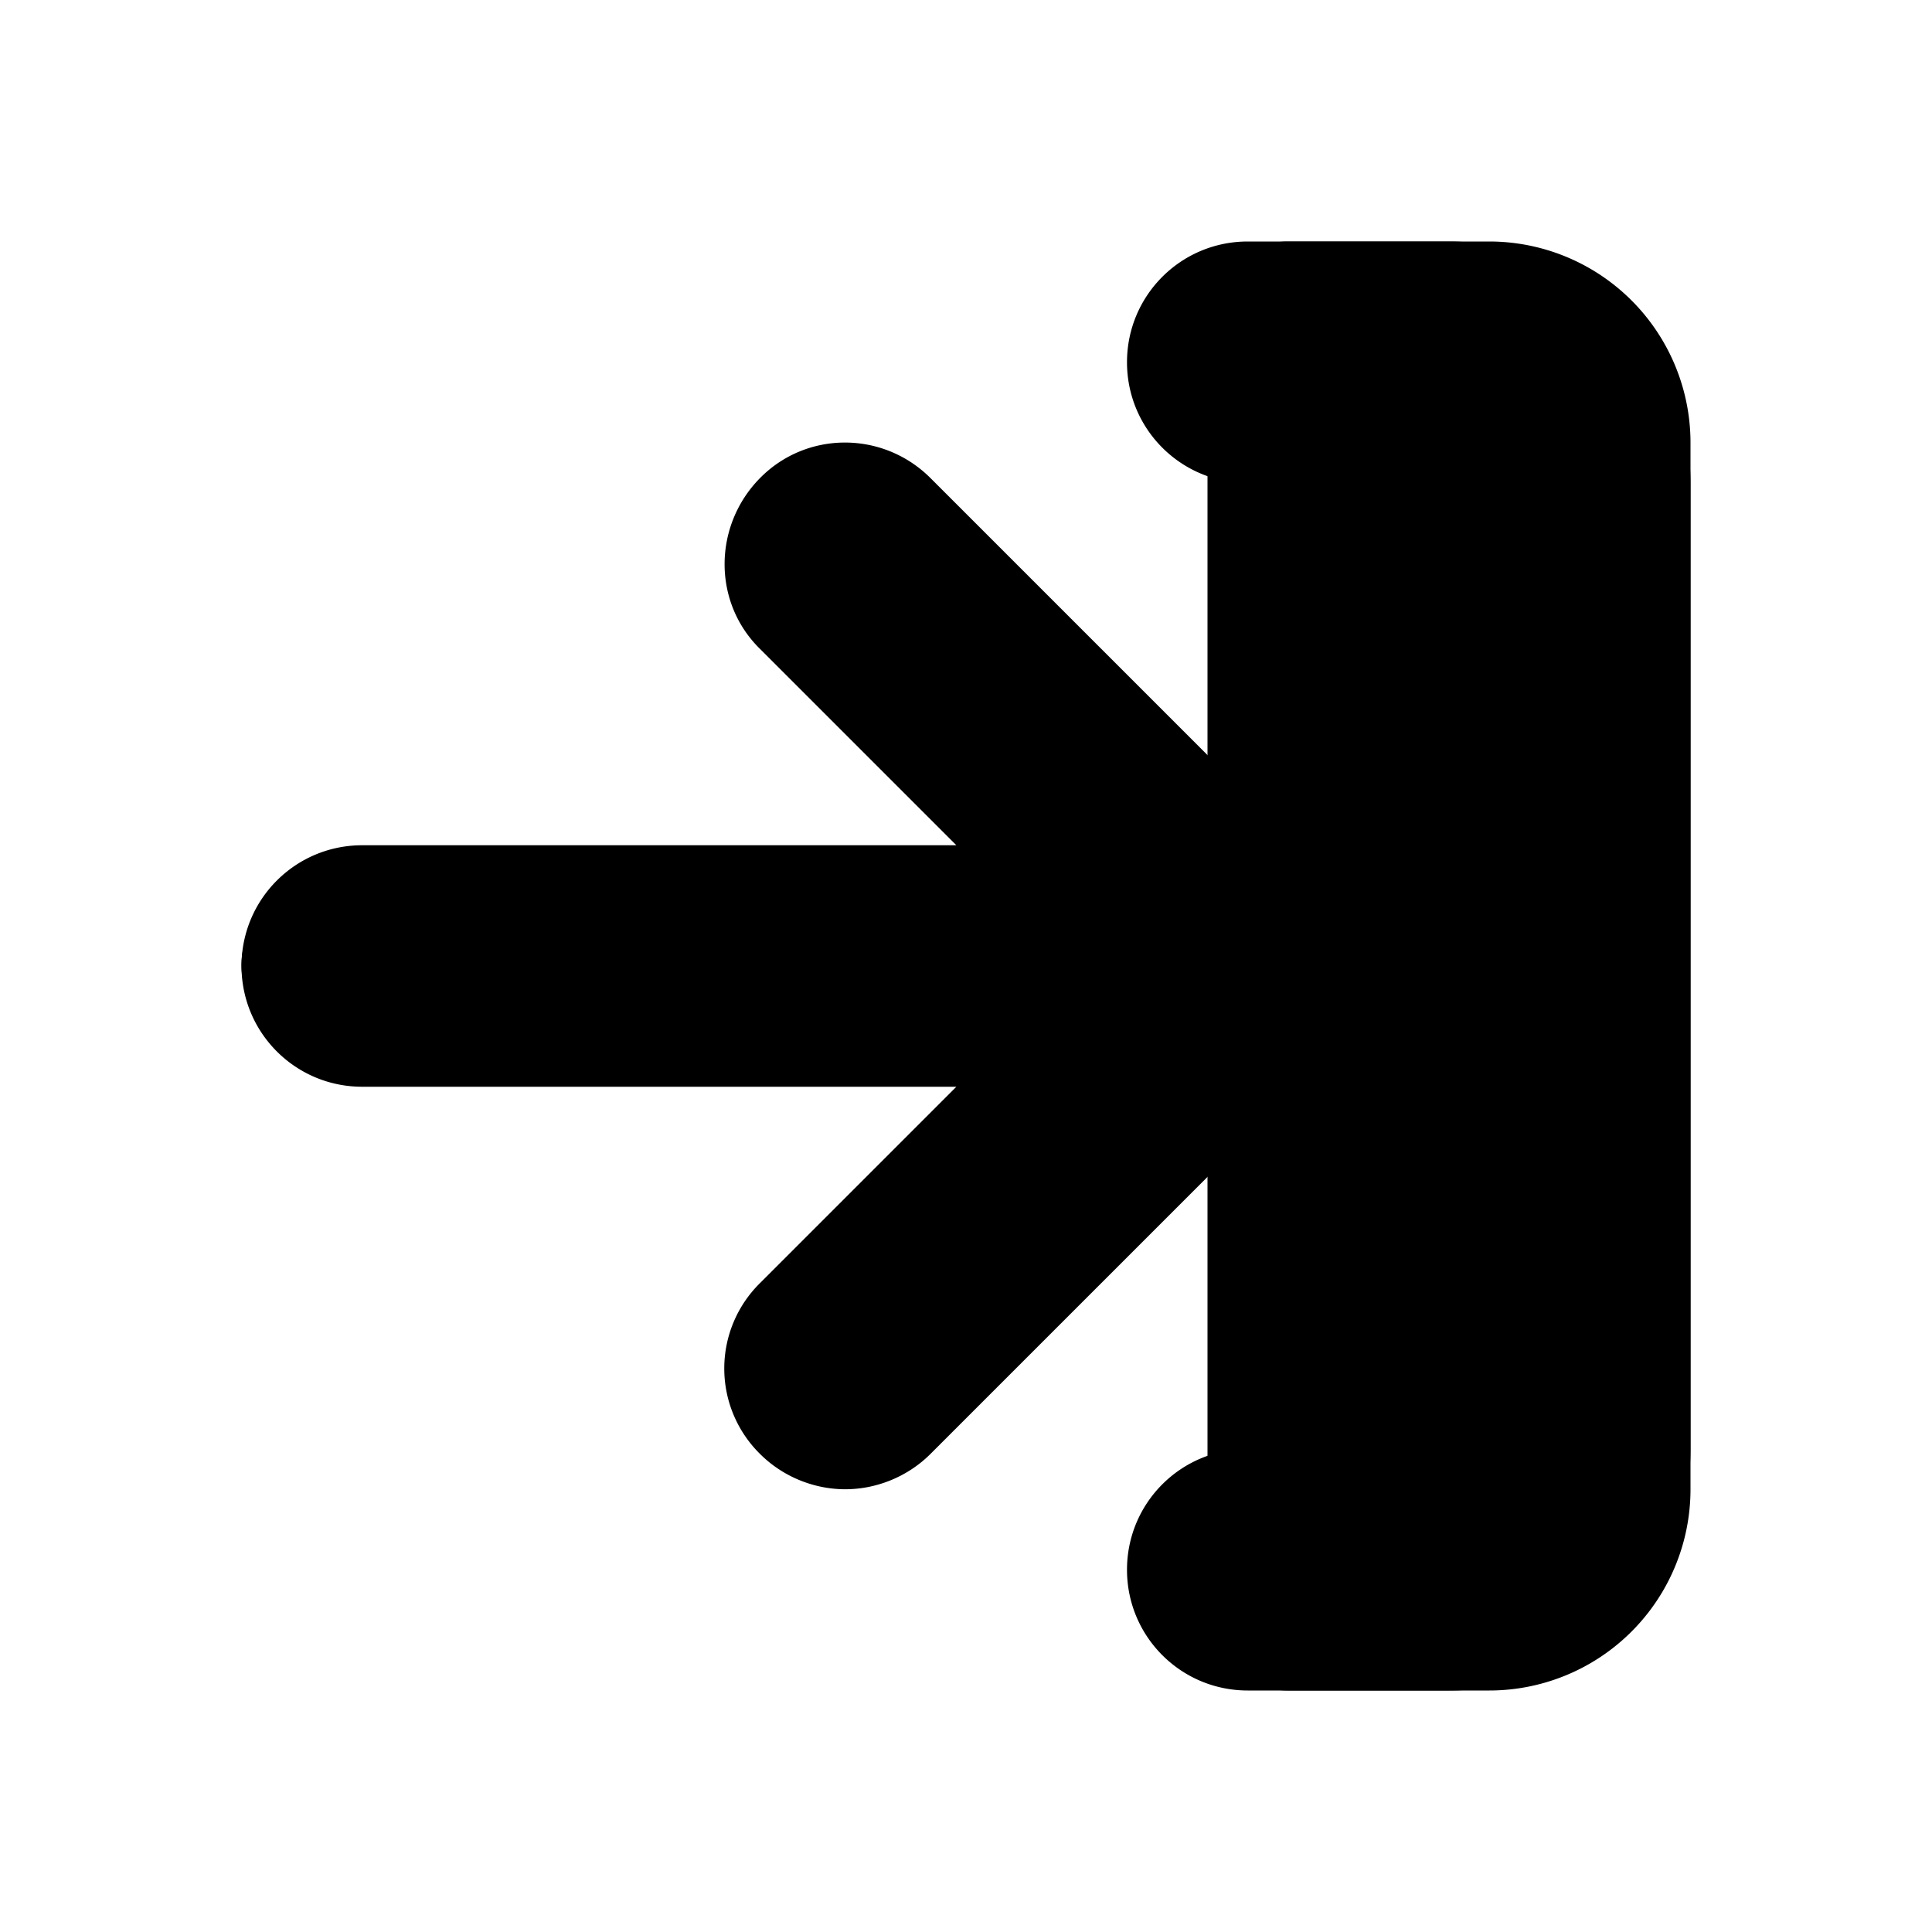
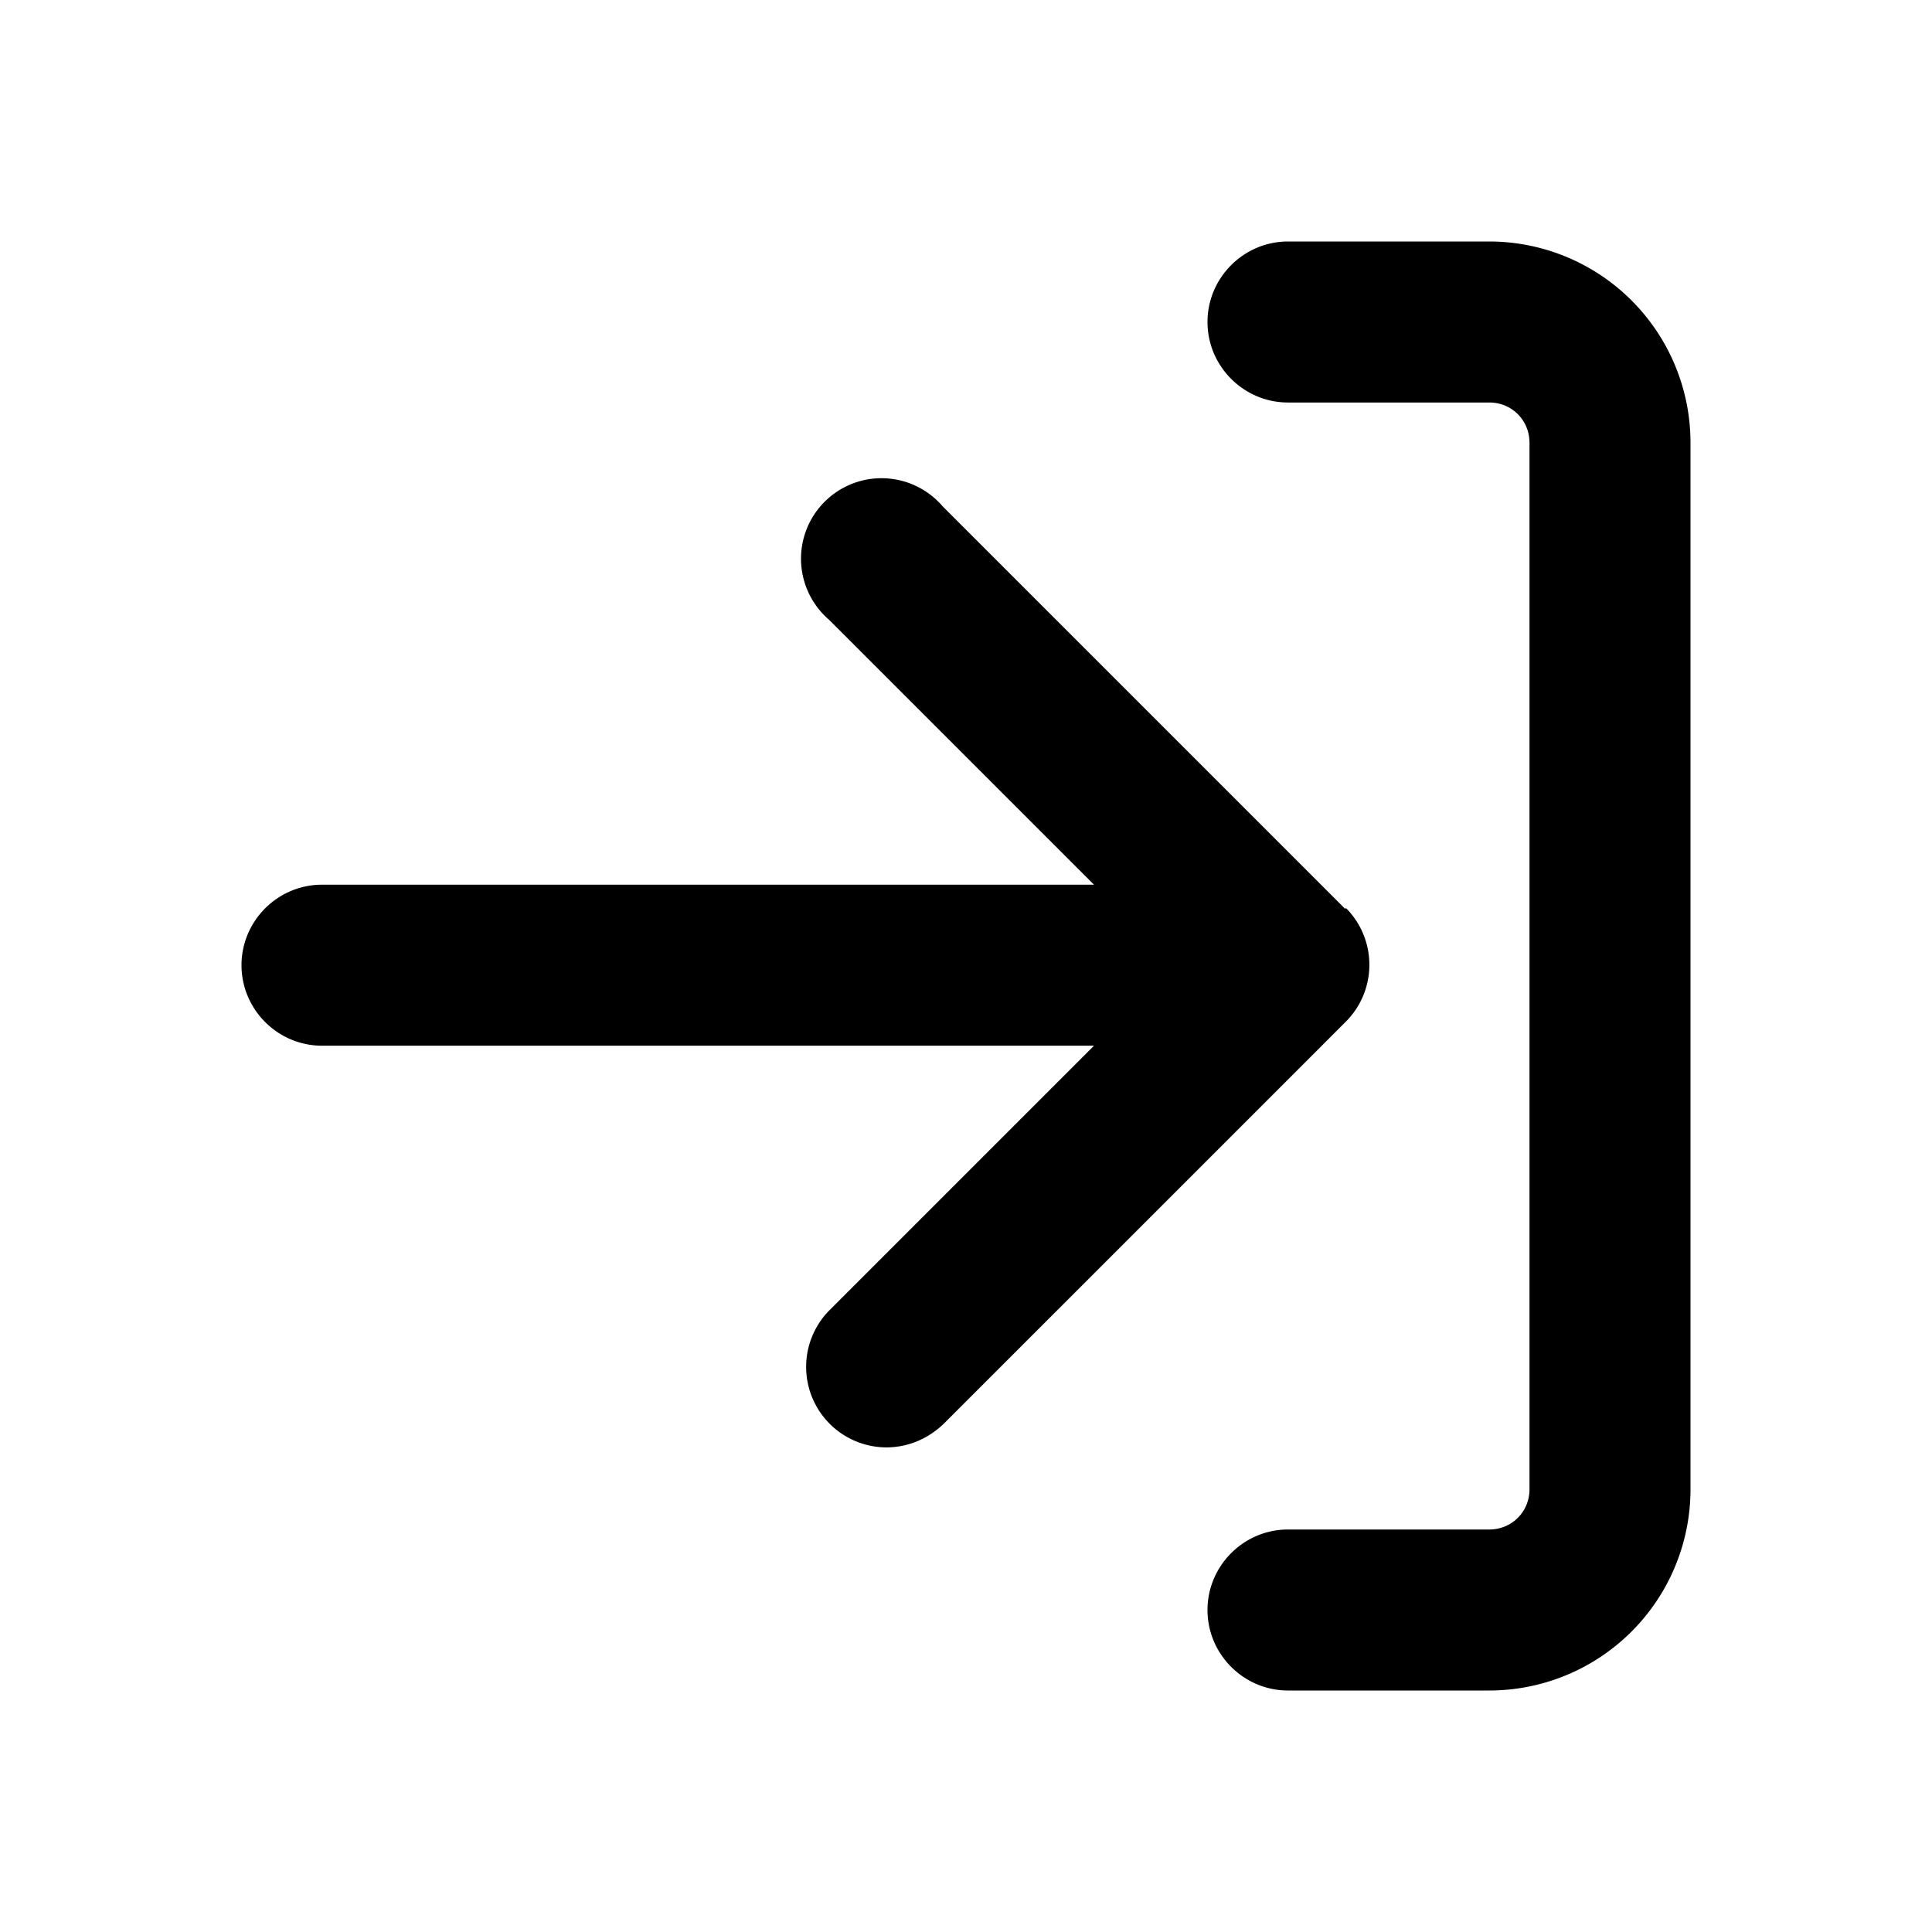
<svg xmlns="http://www.w3.org/2000/svg" viewBox="0 0 24 24">
-   <path class="accent" d="M17.5 4H15v16h5V4h-2.5z" />
  <path class="outline" d="m16.71 11.29-5-5A1 1 0 1 0 10.3 7.7l3.29 3.29H4c-.55 0-1 .45-1 1s.45 1 1 1h9.59l-3.29 3.29a1 1 0 0 0 .71 1.7c.26 0 .51-.1.71-.29l5-5a1 1 0 0 0 0-1.41ZM18.5 3H16c-.55 0-1 .45-1 1s.45 1 1 1h2.5c.28 0 .5.22.5.5v13c0 .28-.22.5-.5.5H16c-.55 0-1 .45-1 1s.45 1 1 1h2.5a2.5 2.5 0 0 0 2.5-2.5v-13A2.5 2.5 0 0 0 18.5 3Z" />
-   <path class="solid" d="m16.56 10.94-5-5c-.59-.59-1.54-.59-2.12 0s-.59 1.54 0 2.12l2.44 2.44H4.5c-.83 0-1.5.67-1.5 1.5s.67 1.5 1.5 1.5h7.38l-2.44 2.44a1.49 1.49 0 0 0 0 2.12c.29.29.68.44 1.06.44s.77-.15 1.06-.44l5-5c.59-.59.59-1.54 0-2.12ZM18 3h-2.5c-.83 0-1.5.67-1.5 1.5S14.67 6 15.5 6H18v12h-2.5c-.83 0-1.5.67-1.5 1.5s.67 1.5 1.5 1.5H18c1.65 0 3-1.35 3-3V6c0-1.65-1.35-3-3-3Z" />
</svg>